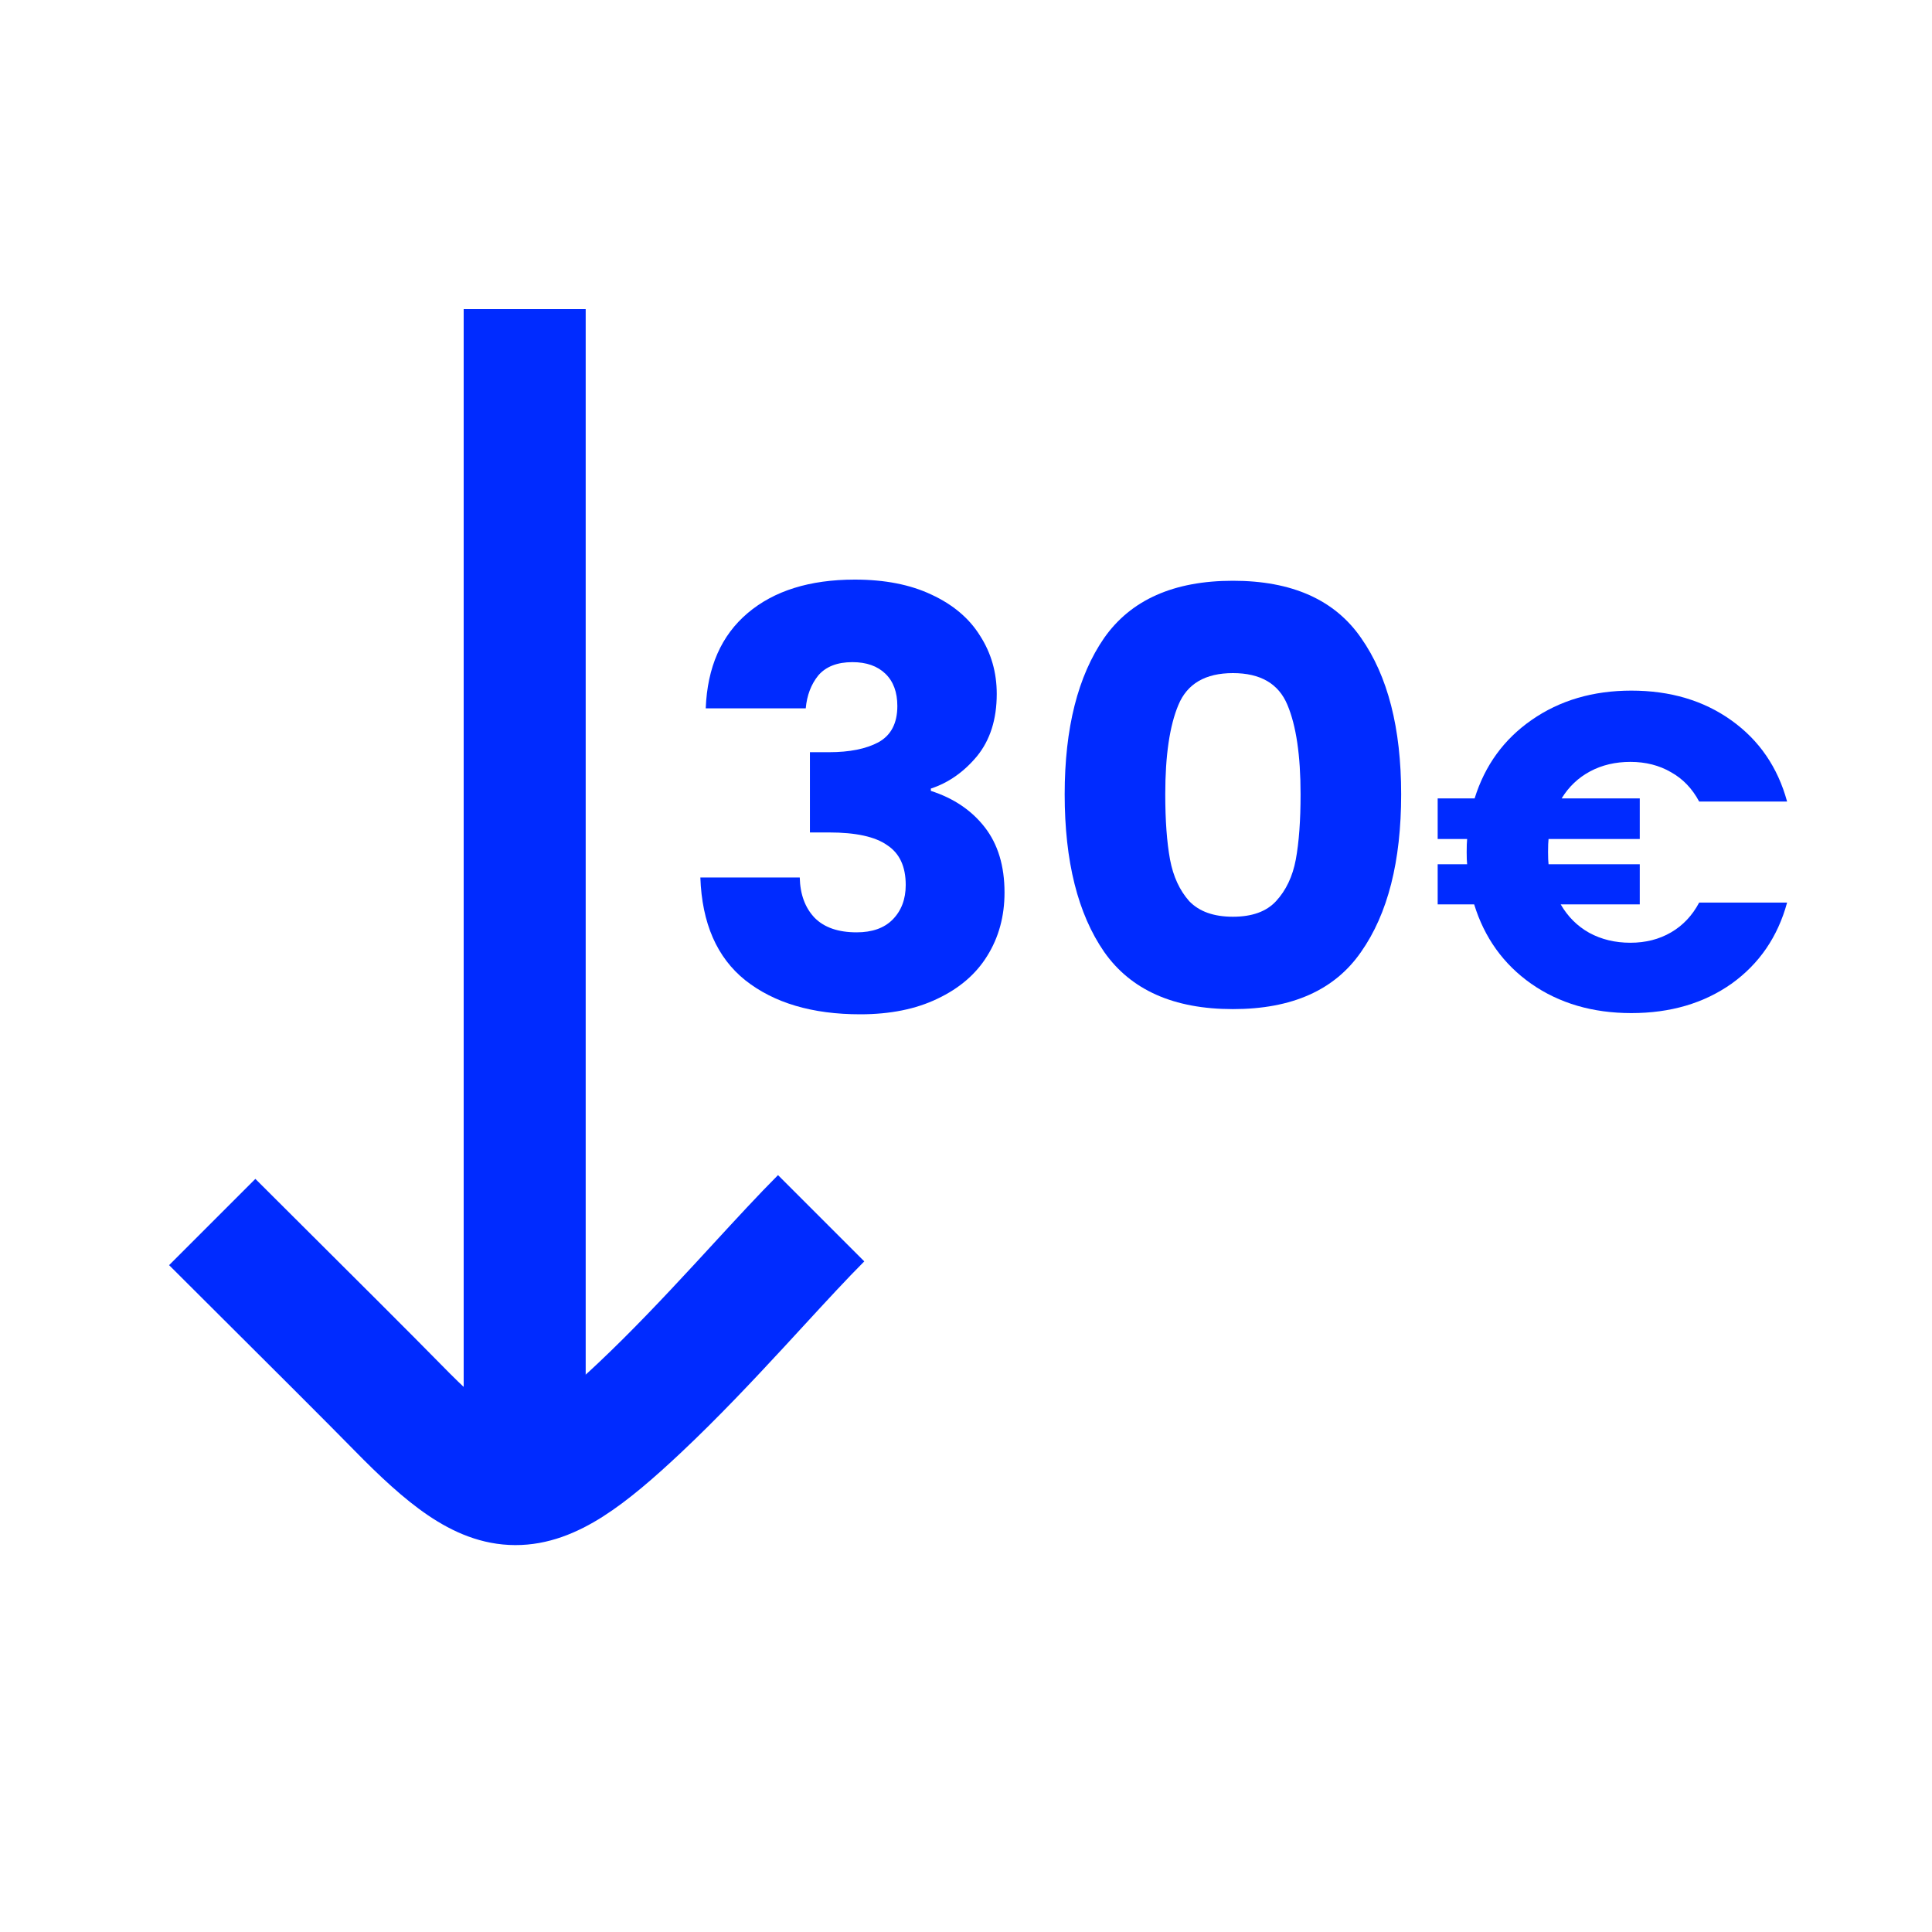
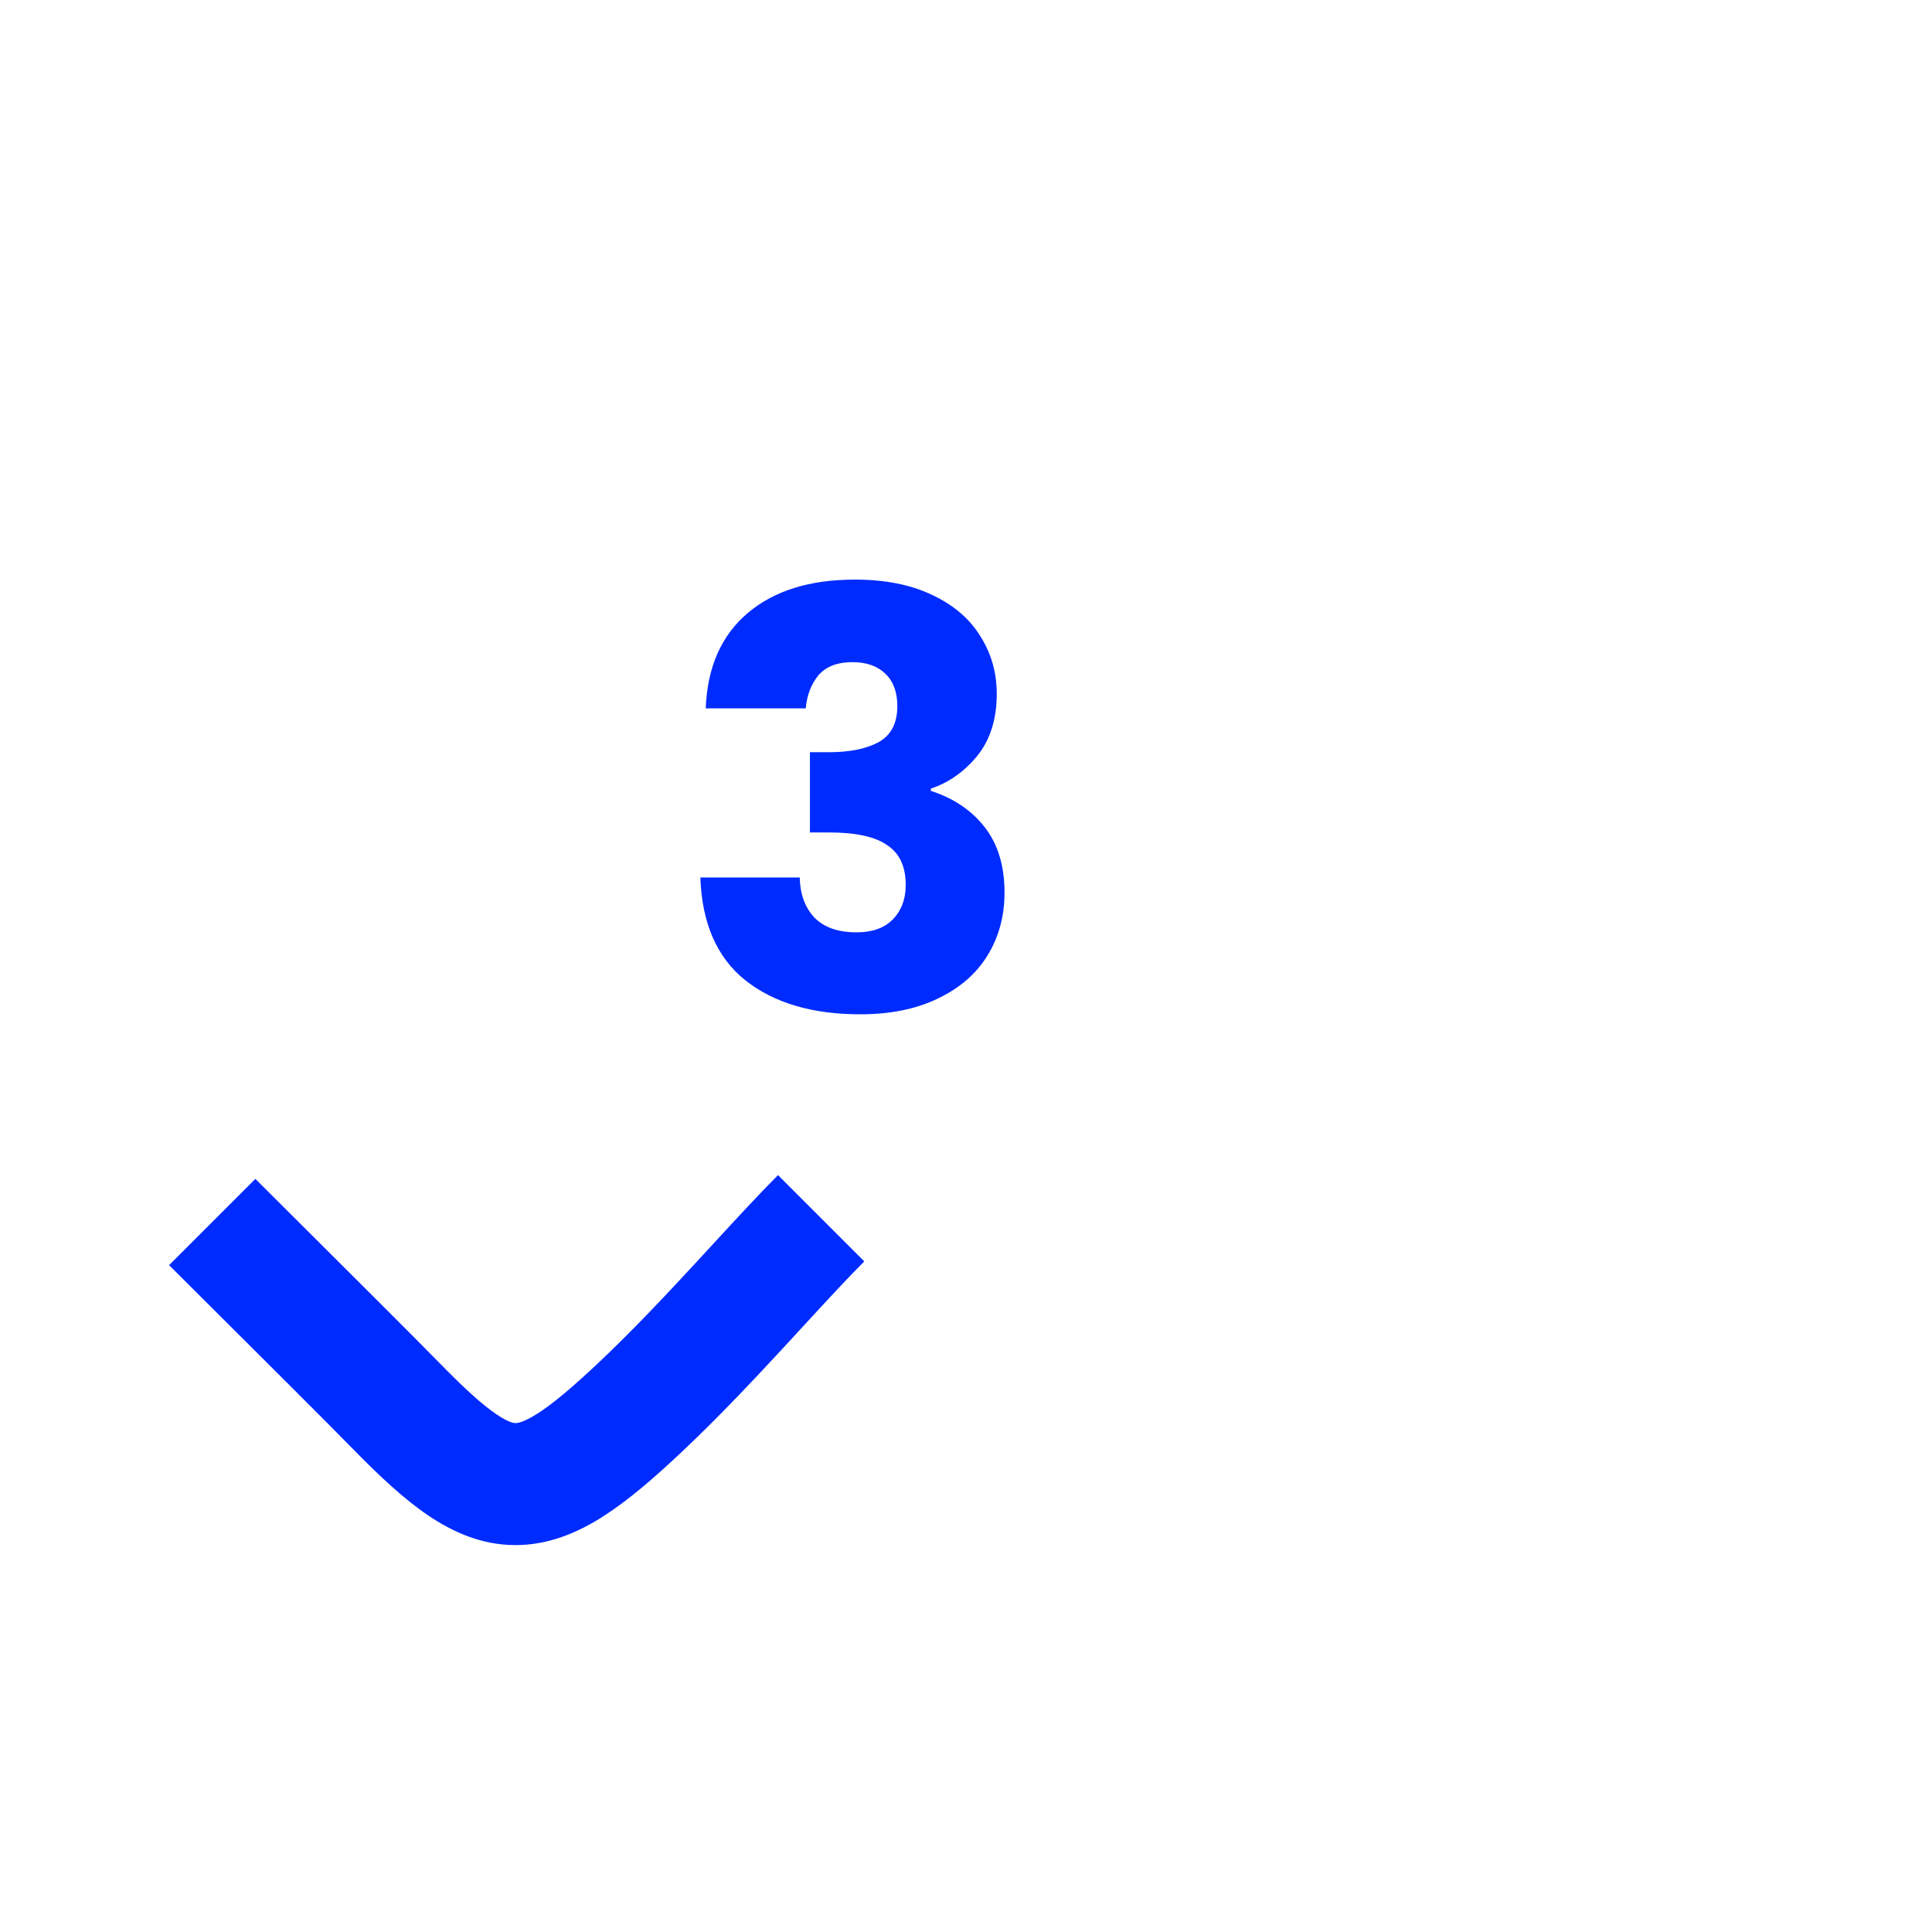
<svg xmlns="http://www.w3.org/2000/svg" width="80" height="80" viewBox="0 0 80 80" fill="none">
-   <path fill-rule="evenodd" clip-rule="evenodd" d="M19.2 59.227L19.2 12.8L24.252 12.8L24.252 59.227L19.2 59.227Z" fill="#002BFF" />
  <path fill-rule="evenodd" clip-rule="evenodd" d="M29.536 51.502C30.497 50.458 31.422 49.453 32.216 48.659L35.788 52.231C35.075 52.944 34.25 53.84 33.303 54.869C33.028 55.167 32.743 55.477 32.448 55.797C31.164 57.185 29.724 58.714 28.238 60.113C27.087 61.198 26.01 62.131 24.969 62.795C23.909 63.469 22.705 63.984 21.331 63.979C19.944 63.975 18.753 63.444 17.721 62.744C16.718 62.064 15.71 61.118 14.657 60.042C13.523 58.884 10.999 56.37 9.024 54.403C8.213 53.595 7.494 52.879 7.002 52.387L10.574 48.815C11.048 49.289 11.749 49.988 12.547 50.782C14.53 52.757 17.109 55.326 18.267 56.508C19.278 57.542 19.994 58.182 20.556 58.563C21.089 58.924 21.304 58.928 21.347 58.928C21.403 58.928 21.653 58.917 22.255 58.534C22.875 58.139 23.667 57.48 24.774 56.437C26.125 55.163 27.467 53.742 28.739 52.367C29.006 52.078 29.273 51.789 29.536 51.502Z" fill="#002BFF" />
  <path d="M29.223 29.331C29.289 27.625 29.868 26.311 30.959 25.387C32.05 24.462 33.529 24 35.397 24C36.636 24 37.694 24.207 38.57 24.622C39.463 25.036 40.132 25.602 40.578 26.319C41.041 27.036 41.273 27.841 41.273 28.733C41.273 29.785 41 30.645 40.454 31.315C39.909 31.968 39.273 32.414 38.545 32.653V32.749C39.487 33.052 40.231 33.554 40.777 34.255C41.322 34.956 41.595 35.857 41.595 36.956C41.595 37.944 41.355 38.821 40.876 39.586C40.413 40.335 39.727 40.924 38.818 41.355C37.925 41.785 36.859 42 35.62 42C33.636 42 32.05 41.53 30.86 40.59C29.686 39.649 29.066 38.231 29 36.335H33.116C33.132 37.036 33.339 37.594 33.736 38.008C34.132 38.406 34.711 38.606 35.471 38.606C36.116 38.606 36.611 38.43 36.959 38.08C37.322 37.713 37.504 37.235 37.504 36.645C37.504 35.88 37.248 35.331 36.735 34.996C36.239 34.645 35.438 34.47 34.331 34.47H33.537V31.147H34.331C35.173 31.147 35.851 31.012 36.364 30.741C36.892 30.454 37.157 29.952 37.157 29.235C37.157 28.661 36.992 28.215 36.661 27.896C36.331 27.578 35.876 27.418 35.297 27.418C34.669 27.418 34.198 27.602 33.884 27.968C33.587 28.335 33.413 28.789 33.364 29.331H29.223Z" fill="#002BFF" />
-   <path d="M44.086 32.892C44.086 30.151 44.631 27.992 45.722 26.414C46.83 24.837 48.606 24.048 51.053 24.048C53.499 24.048 55.267 24.837 56.358 26.414C57.466 27.992 58.019 30.151 58.019 32.892C58.019 35.665 57.466 37.841 56.358 39.418C55.267 40.996 53.499 41.785 51.053 41.785C48.606 41.785 46.83 40.996 45.722 39.418C44.631 37.841 44.086 35.665 44.086 32.892ZM53.854 32.892C53.854 31.283 53.672 30.048 53.309 29.187C52.945 28.311 52.193 27.872 51.053 27.872C49.912 27.872 49.16 28.311 48.796 29.187C48.433 30.048 48.251 31.283 48.251 32.892C48.251 33.976 48.317 34.877 48.449 35.594C48.581 36.295 48.846 36.868 49.243 37.315C49.656 37.745 50.259 37.96 51.053 37.96C51.846 37.96 52.441 37.745 52.838 37.315C53.251 36.868 53.524 36.295 53.656 35.594C53.788 34.877 53.854 33.976 53.854 32.892Z" fill="#002BFF" />
-   <path d="M67.511 39.037C68.144 39.037 68.706 38.893 69.196 38.607C69.687 38.321 70.074 37.91 70.359 37.374H74C73.613 38.794 72.844 39.914 71.695 40.736C70.546 41.545 69.164 41.95 67.55 41.95C65.949 41.95 64.567 41.545 63.405 40.736C62.256 39.927 61.468 38.831 61.042 37.449H59.531V35.787H60.751C60.738 35.675 60.732 35.507 60.732 35.283C60.732 35.046 60.738 34.866 60.751 34.741H59.531V33.06H61.061C61.487 31.691 62.275 30.608 63.424 29.811C64.586 29.002 65.962 28.597 67.55 28.597C69.164 28.597 70.546 29.008 71.695 29.83C72.844 30.651 73.613 31.772 74 33.191H70.359C70.074 32.656 69.687 32.251 69.196 31.977C68.706 31.691 68.144 31.548 67.511 31.548C66.891 31.548 66.336 31.678 65.845 31.94C65.355 32.201 64.961 32.575 64.664 33.06H67.899V34.741H64.122C64.109 34.853 64.102 35.034 64.102 35.283C64.102 35.507 64.109 35.675 64.122 35.787H67.899V37.449H64.625C64.922 37.96 65.316 38.352 65.807 38.626C66.31 38.9 66.879 39.037 67.511 39.037Z" fill="#002BFF" />
</svg>